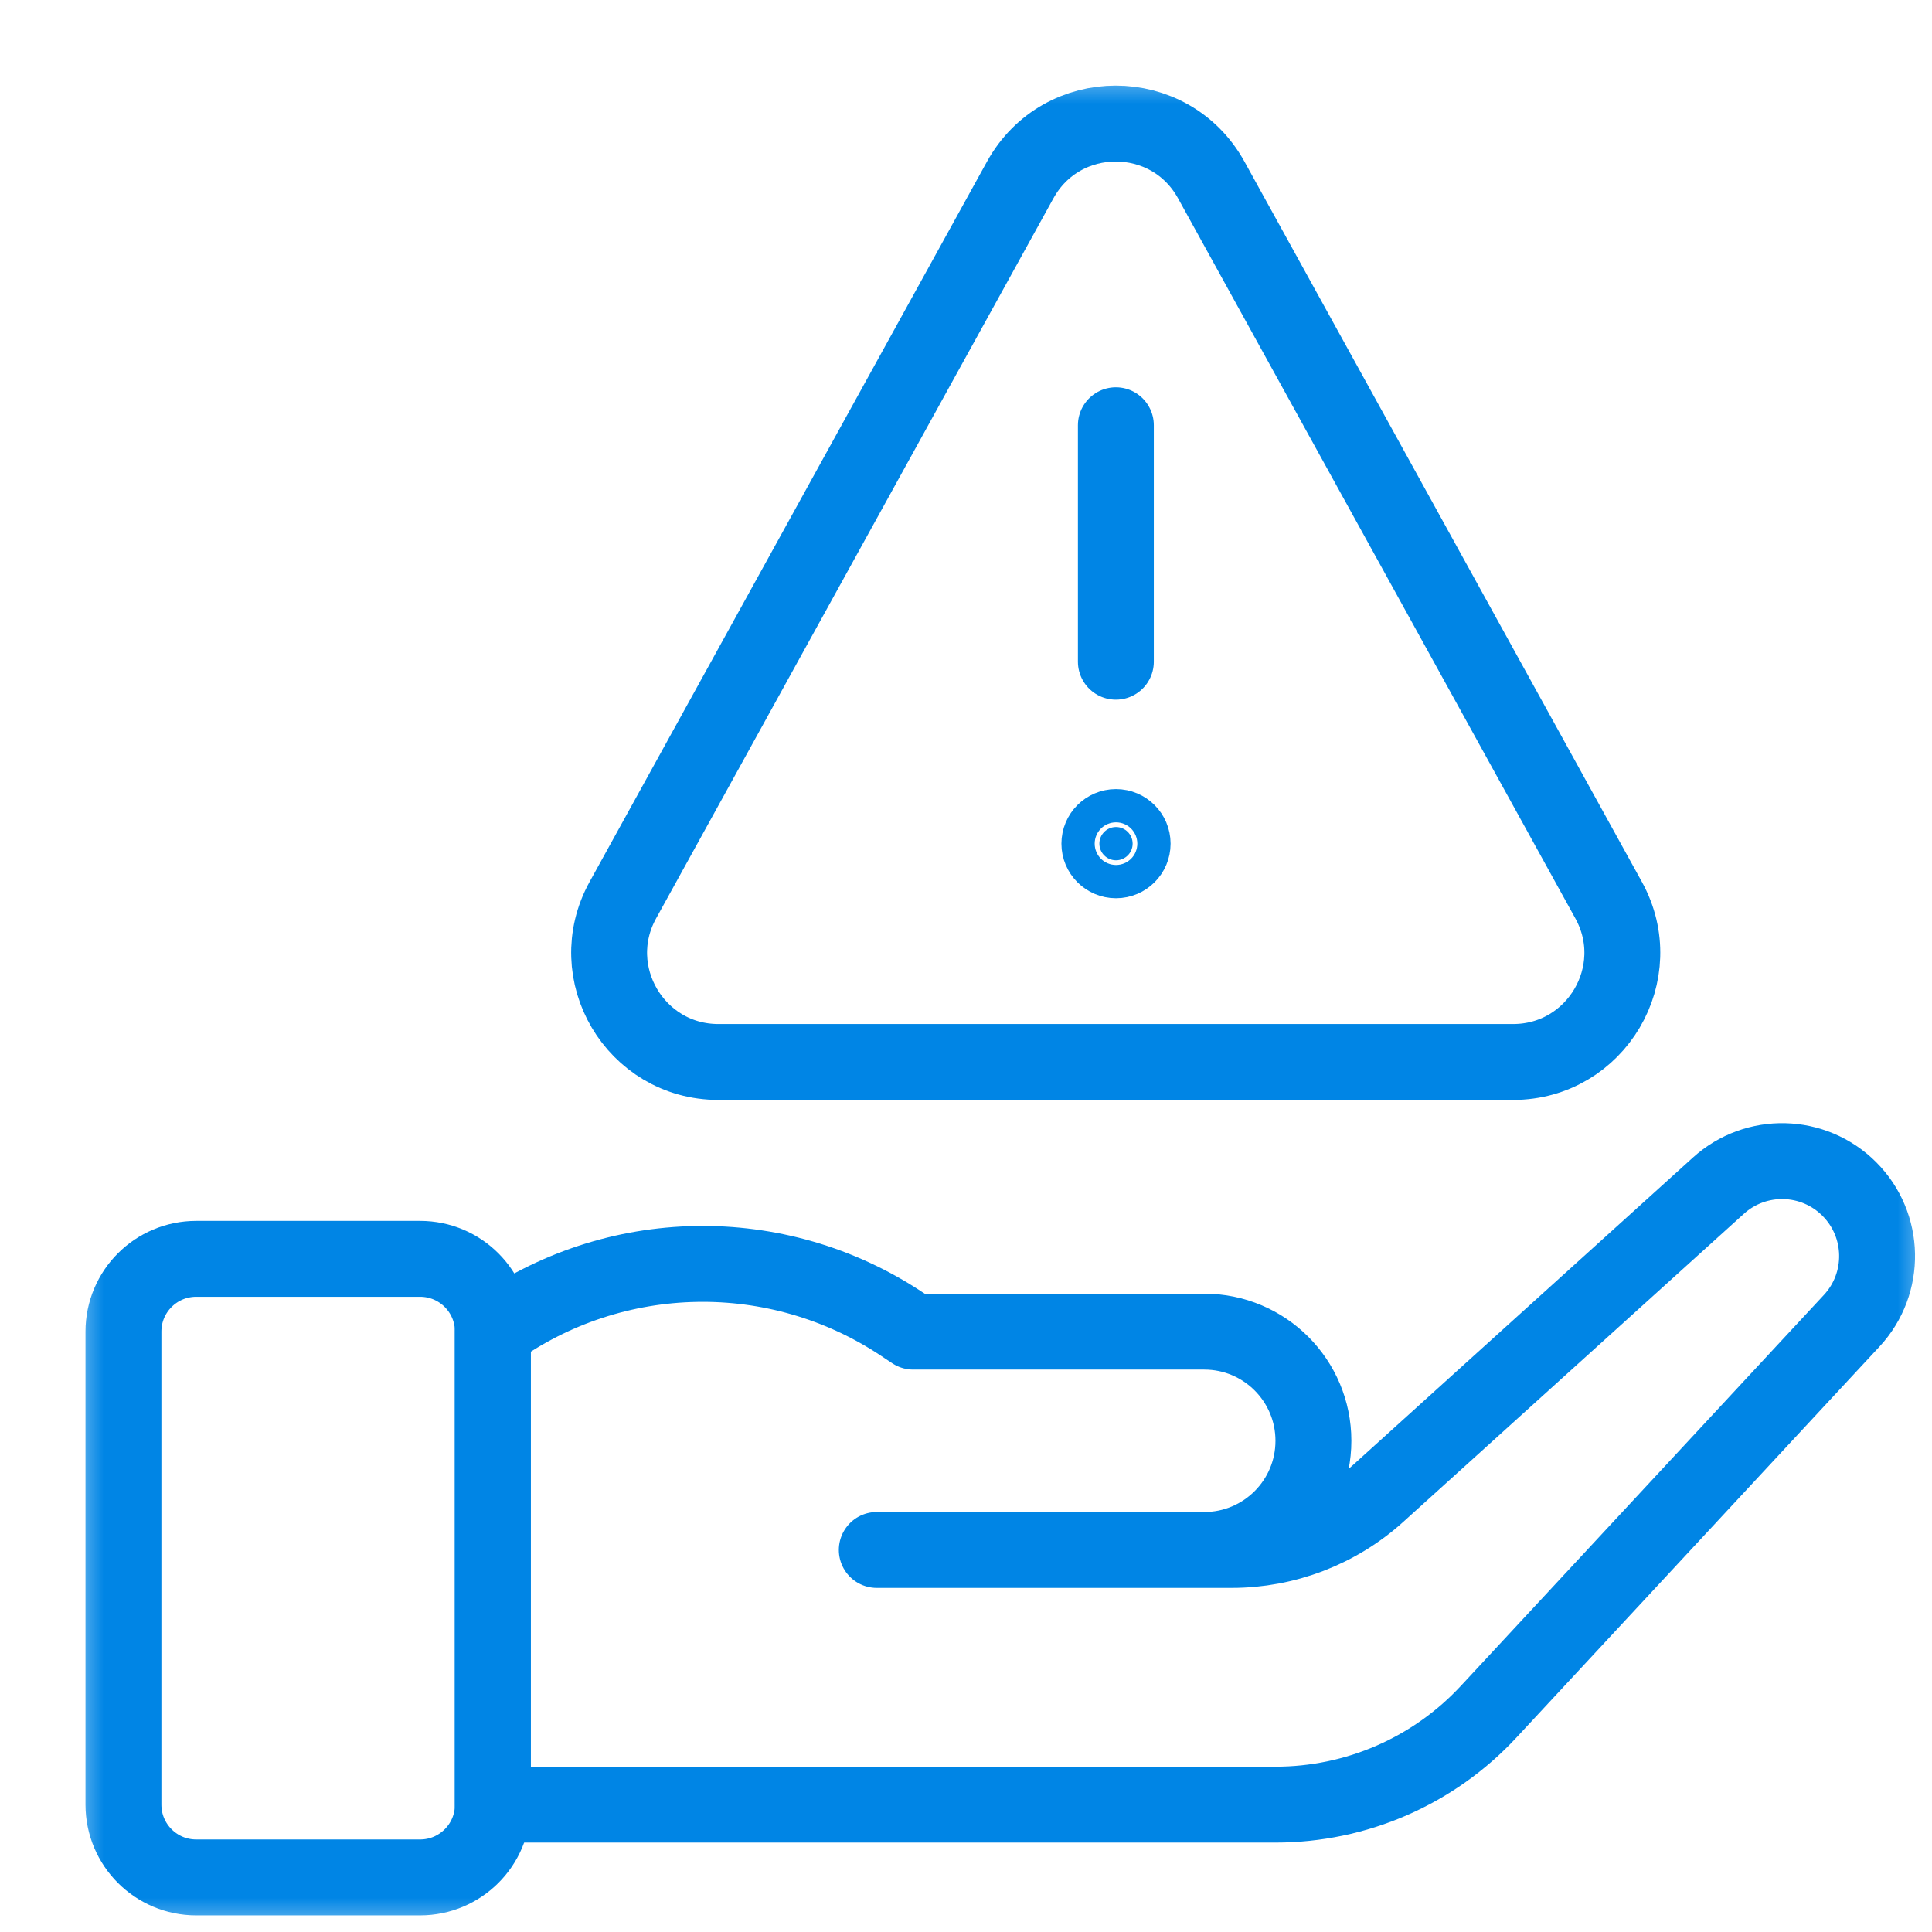
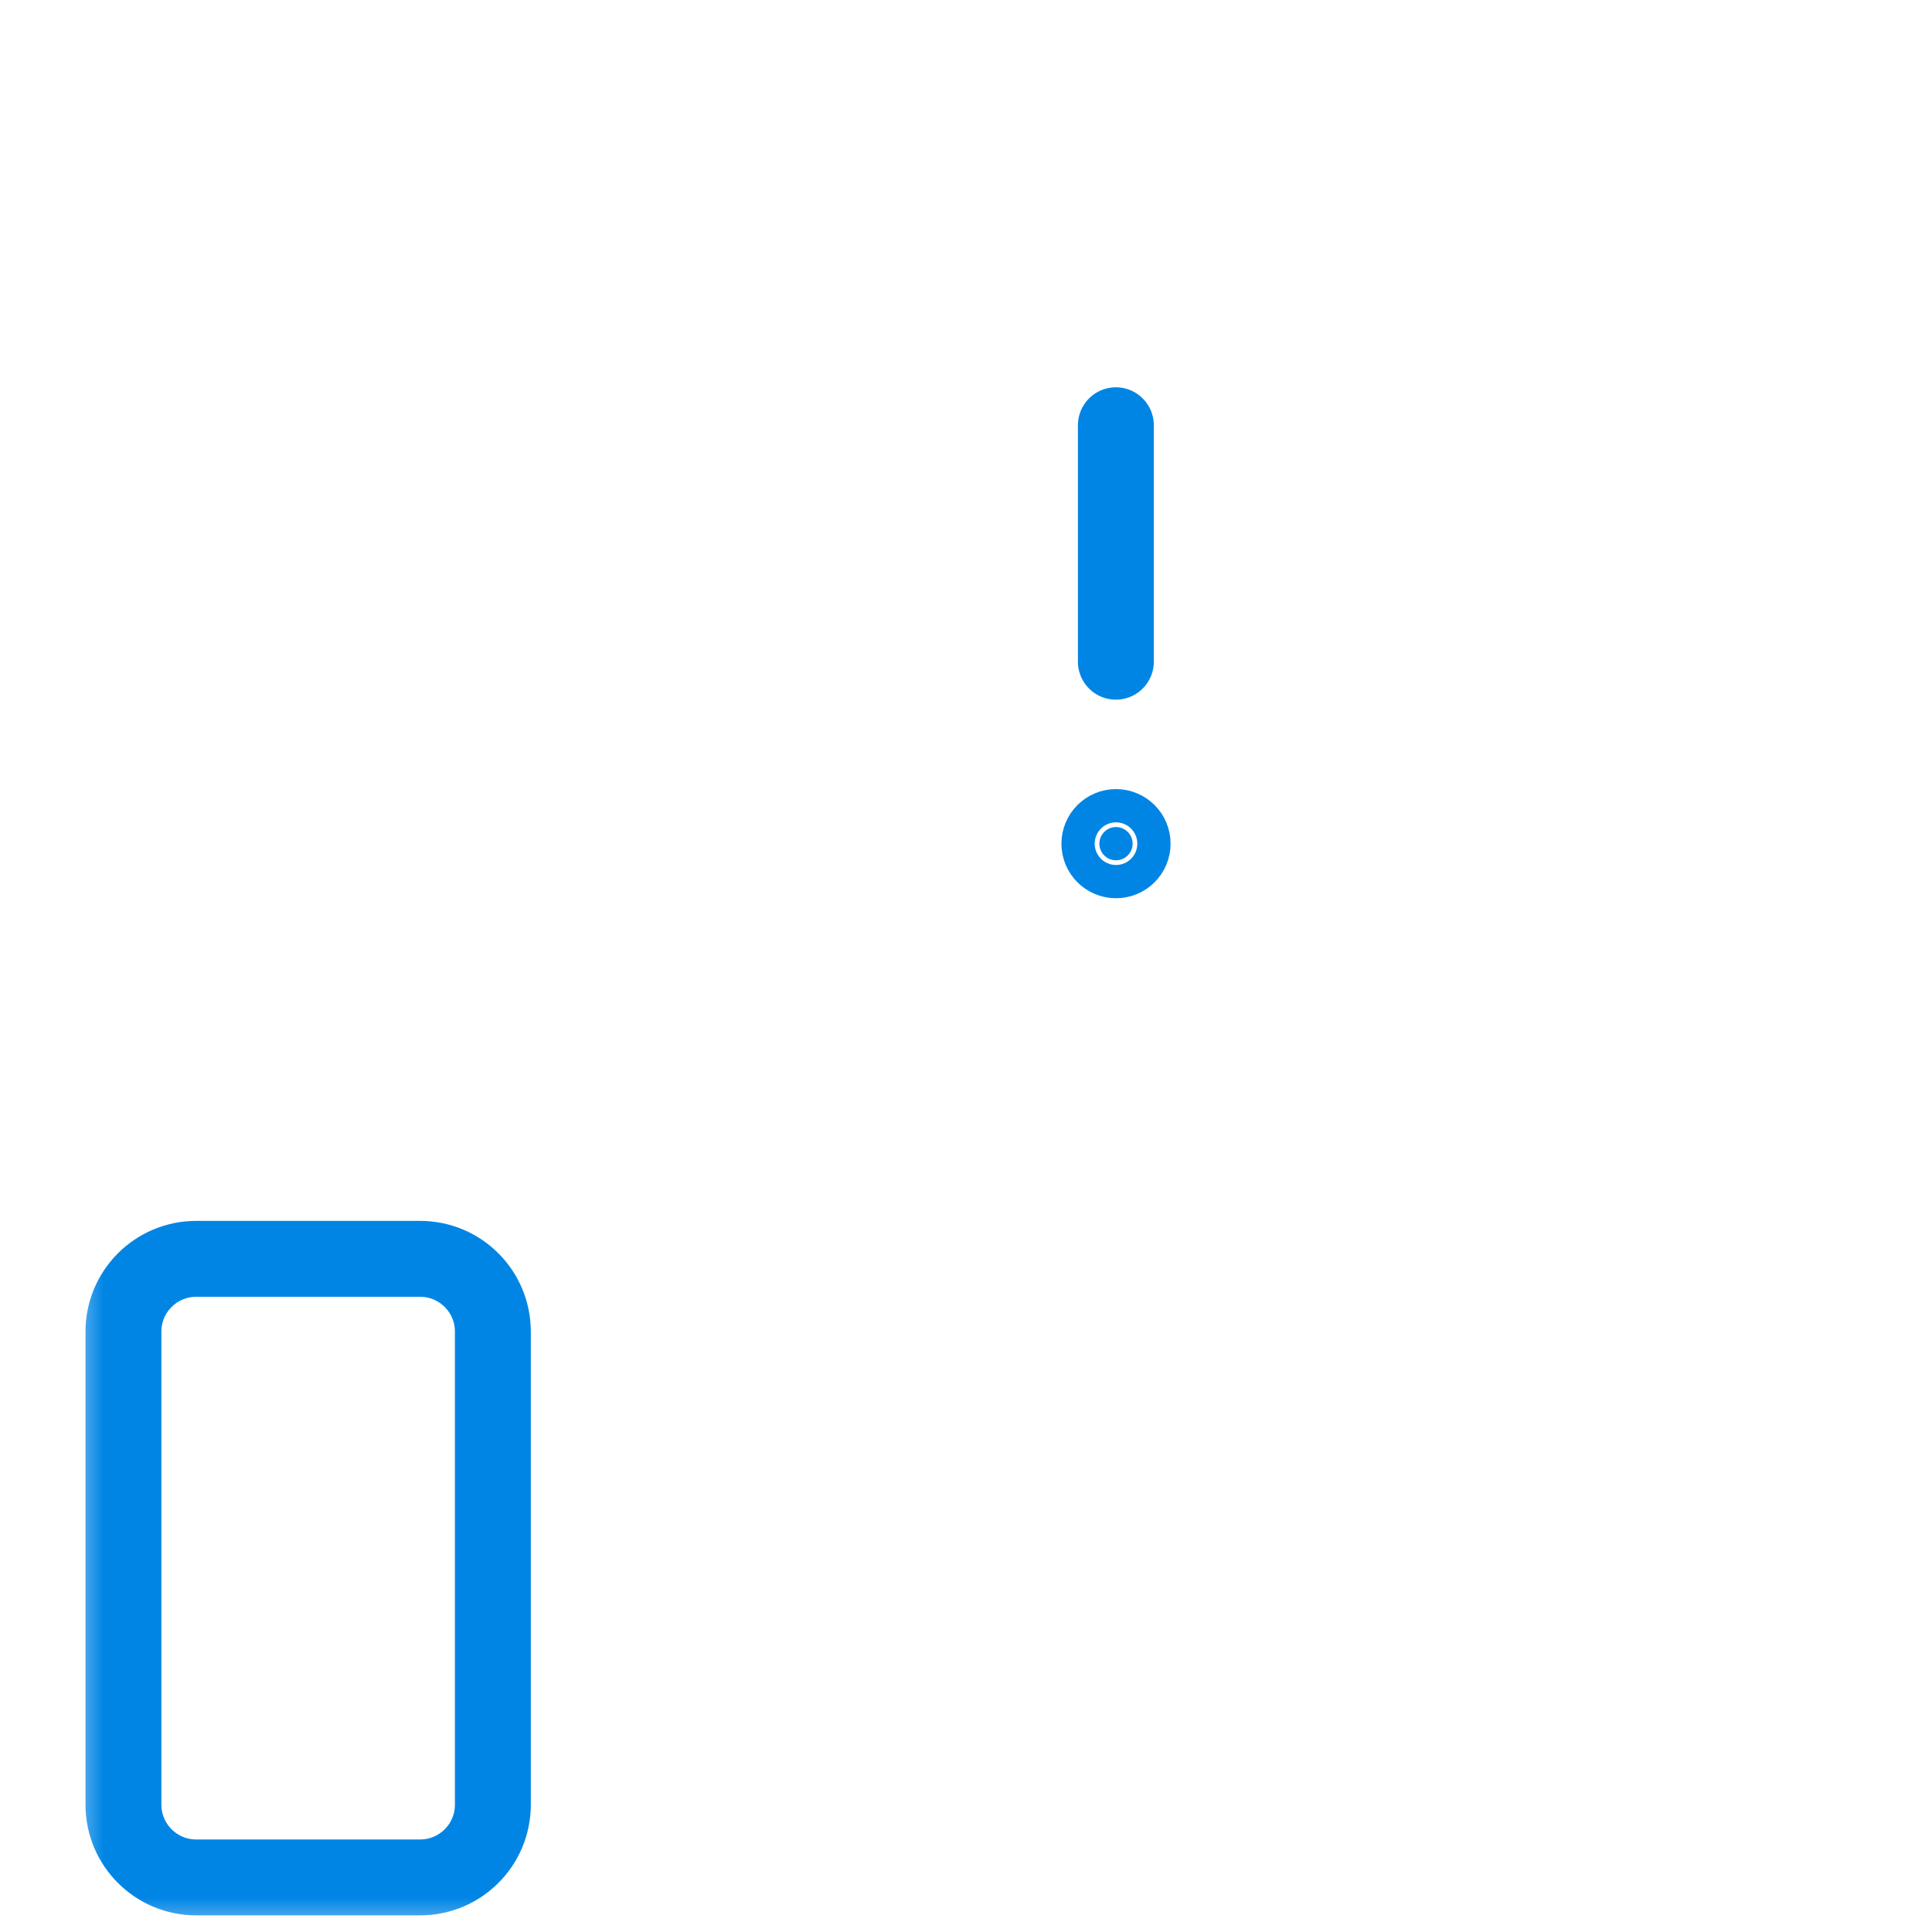
<svg xmlns="http://www.w3.org/2000/svg" width="28" height="28" viewBox="0 0 28 28" fill="none">
  <g clip-path="url(#clip0_4338_25721)">
    <mask id="mask0_4338_25721" style="mask-type:luminance" maskUnits="userSpaceOnUse" x="1" y="1" width="27" height="27">
      <path d="M1 1H28V28H1V1Z" fill="white" />
    </mask>
    <g mask="url(#mask0_4338_25721)">
      <path d="M2.844 18.244H6.088C6.671 18.244 7.143 18.716 7.143 19.299V26.154C7.143 26.737 6.671 27.209 6.088 27.209H2.844C2.261 27.209 1.789 26.737 1.789 26.154V19.299C1.789 18.716 2.261 18.244 2.844 18.244Z" stroke="#0085E5" stroke-width="1.1" stroke-miterlimit="10" stroke-linecap="round" stroke-linejoin="round" />
-       <path d="M7.141 19.299C8.903 18.03 11.267 17.988 13.074 19.192L13.235 19.299H17.453C18.327 19.299 19.035 20.007 19.035 20.881C19.035 21.755 18.327 22.463 17.453 22.463H12.707H17.849C18.634 22.463 19.391 22.172 19.972 21.645L24.904 17.184C25.448 16.691 26.282 16.712 26.801 17.231C27.325 17.755 27.34 18.599 26.836 19.142L21.576 24.806C21.181 25.232 20.703 25.571 20.171 25.803C19.639 26.035 19.065 26.154 18.485 26.154H7.141V19.299Z" stroke="#0085E5" stroke-width="1.1" stroke-miterlimit="10" stroke-linecap="round" stroke-linejoin="round" />
-       <path d="M17.555 2.609L23.313 13.045C23.895 14.099 23.132 15.391 21.928 15.391H10.412C9.208 15.391 8.445 14.099 9.027 13.045L14.785 2.609C15.387 1.518 16.954 1.518 17.555 2.609Z" stroke="#0085E5" stroke-width="1.1" stroke-miterlimit="10" stroke-linecap="round" stroke-linejoin="round" />
      <path d="M16.172 9.59V6.163" stroke="#0085E5" stroke-width="1.1" stroke-miterlimit="10" stroke-linecap="round" stroke-linejoin="round" />
      <path d="M16.174 12.468C16.307 12.468 16.415 12.36 16.415 12.227C16.415 12.094 16.307 11.986 16.174 11.986C16.041 11.986 15.933 12.094 15.933 12.227C15.933 12.36 16.041 12.468 16.174 12.468Z" fill="#0085E5" stroke="#0085E5" stroke-width="1.1" />
    </g>
  </g>
  <defs>
    <clipPath id="clip0_4338_25721">
      <rect width="27" height="27" fill="white" transform="translate(1 1)" />
    </clipPath>
  </defs>
</svg>